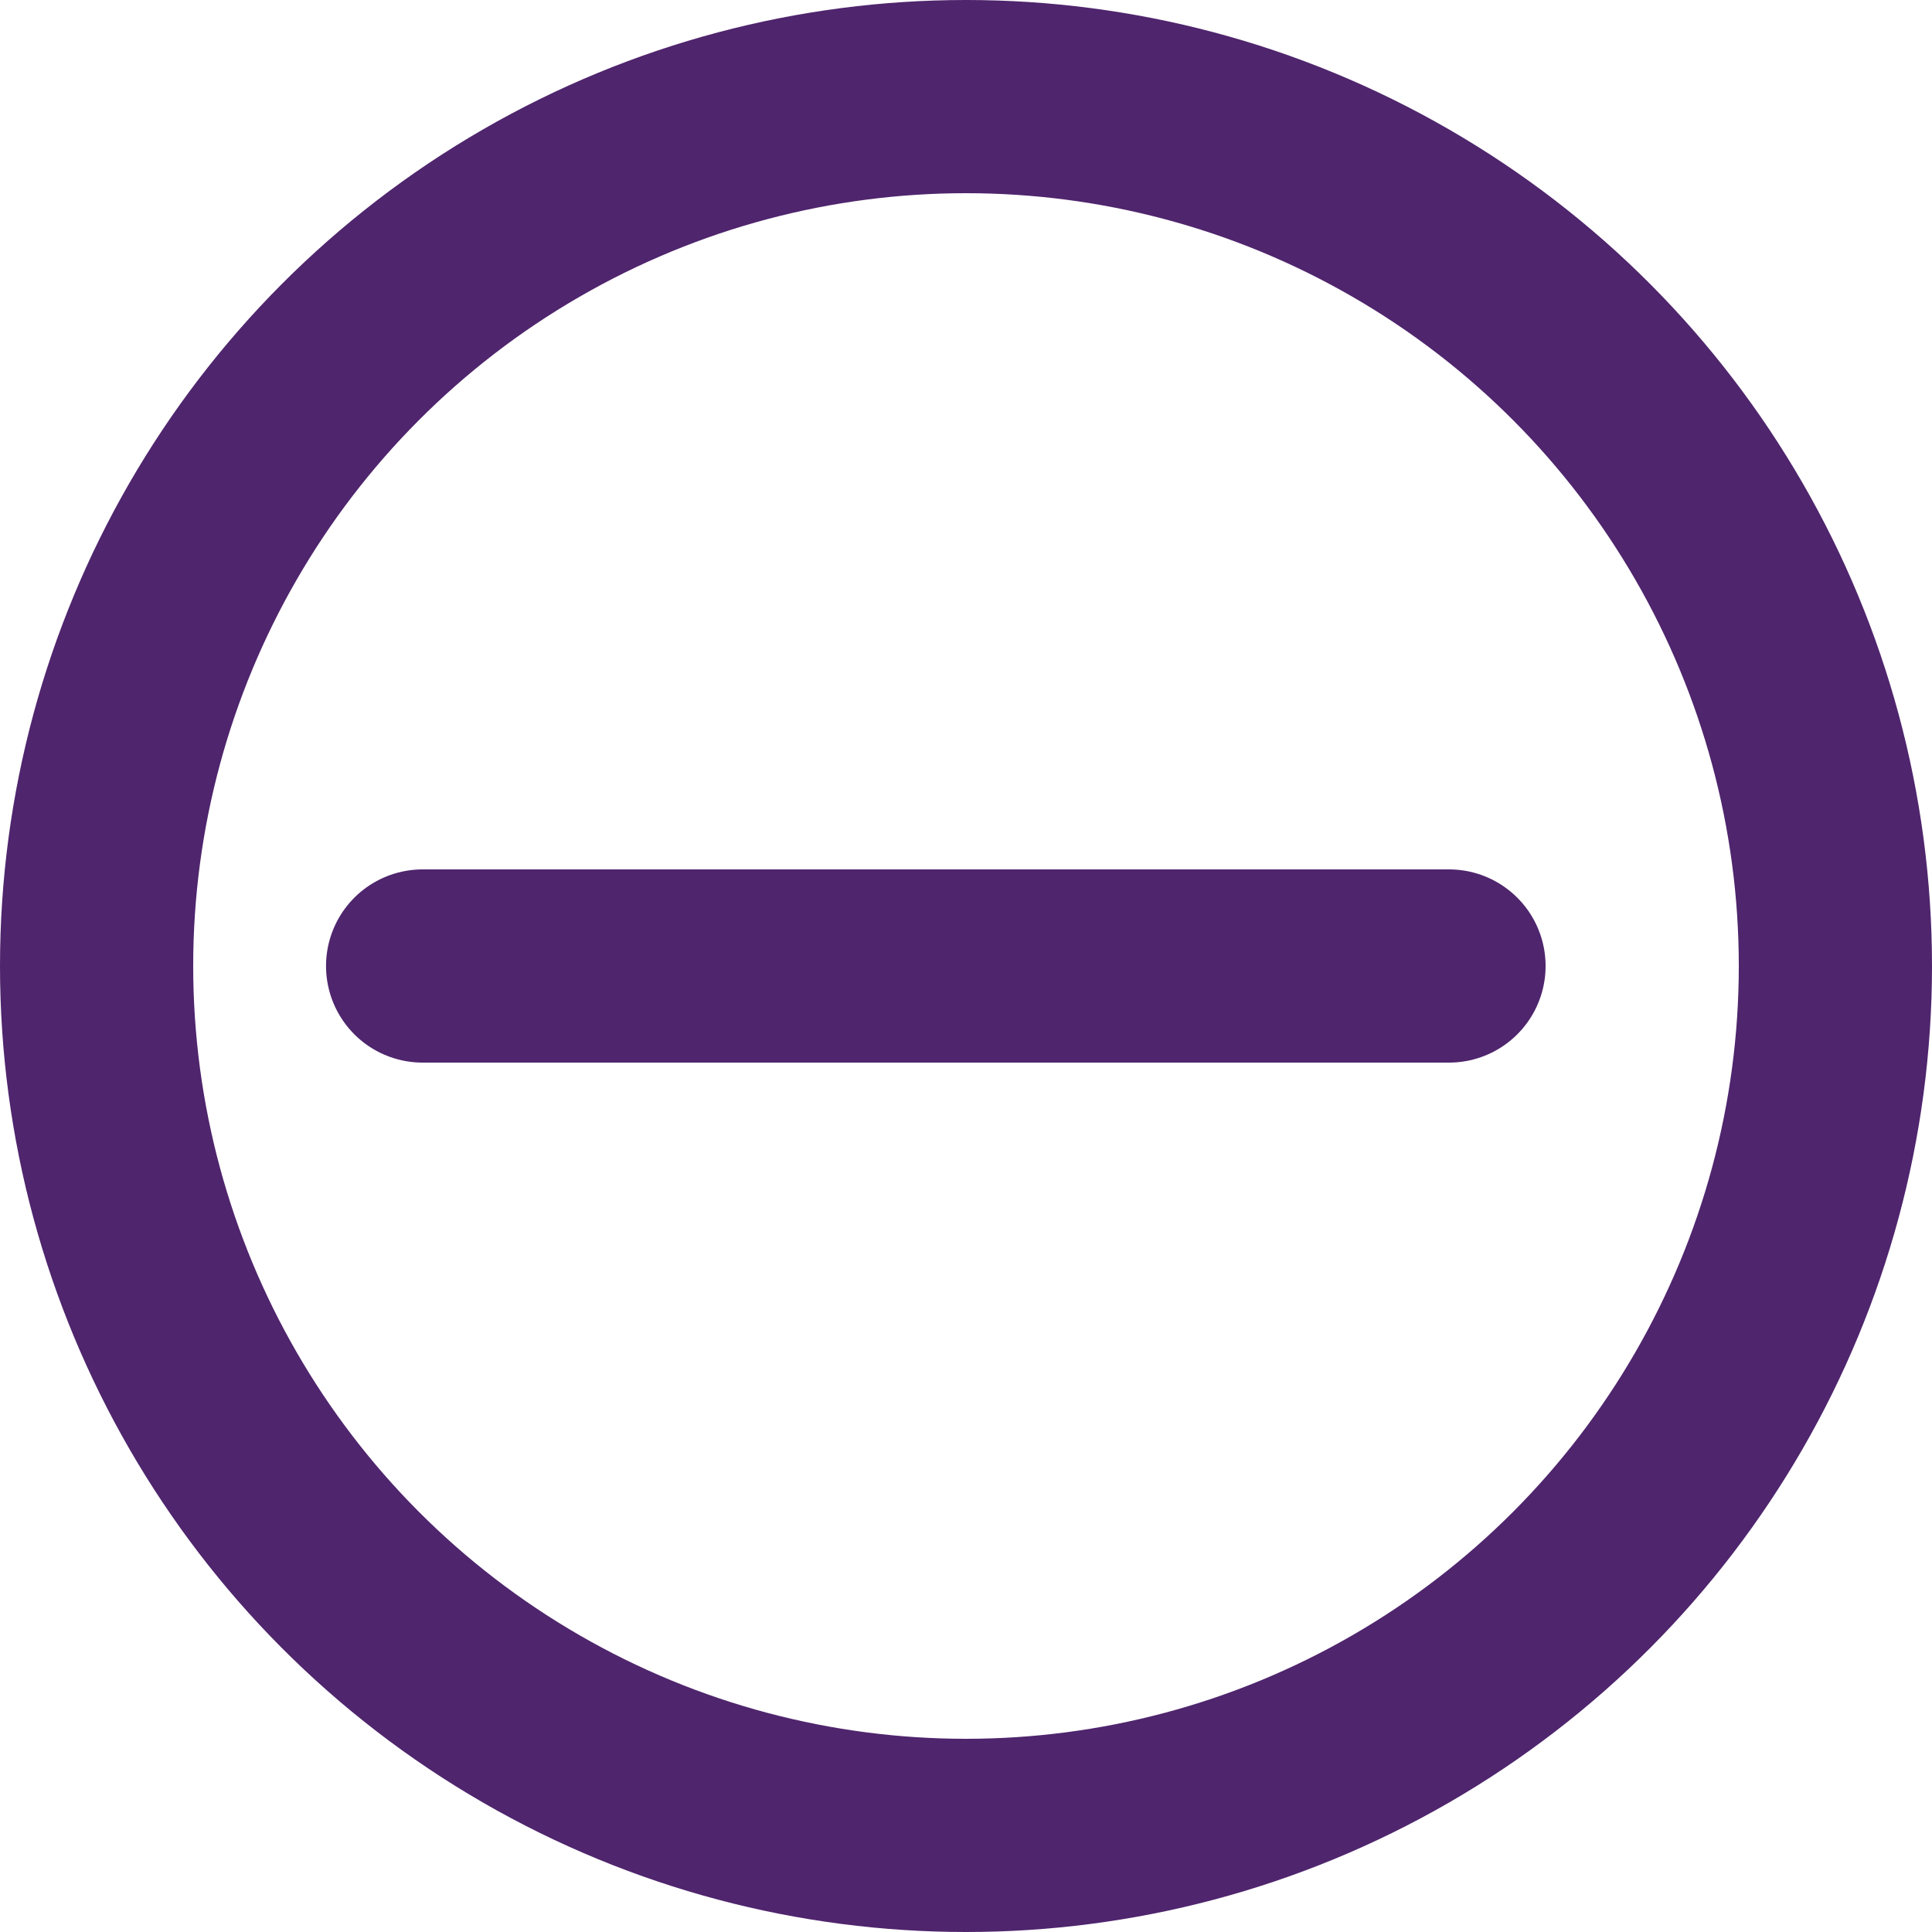
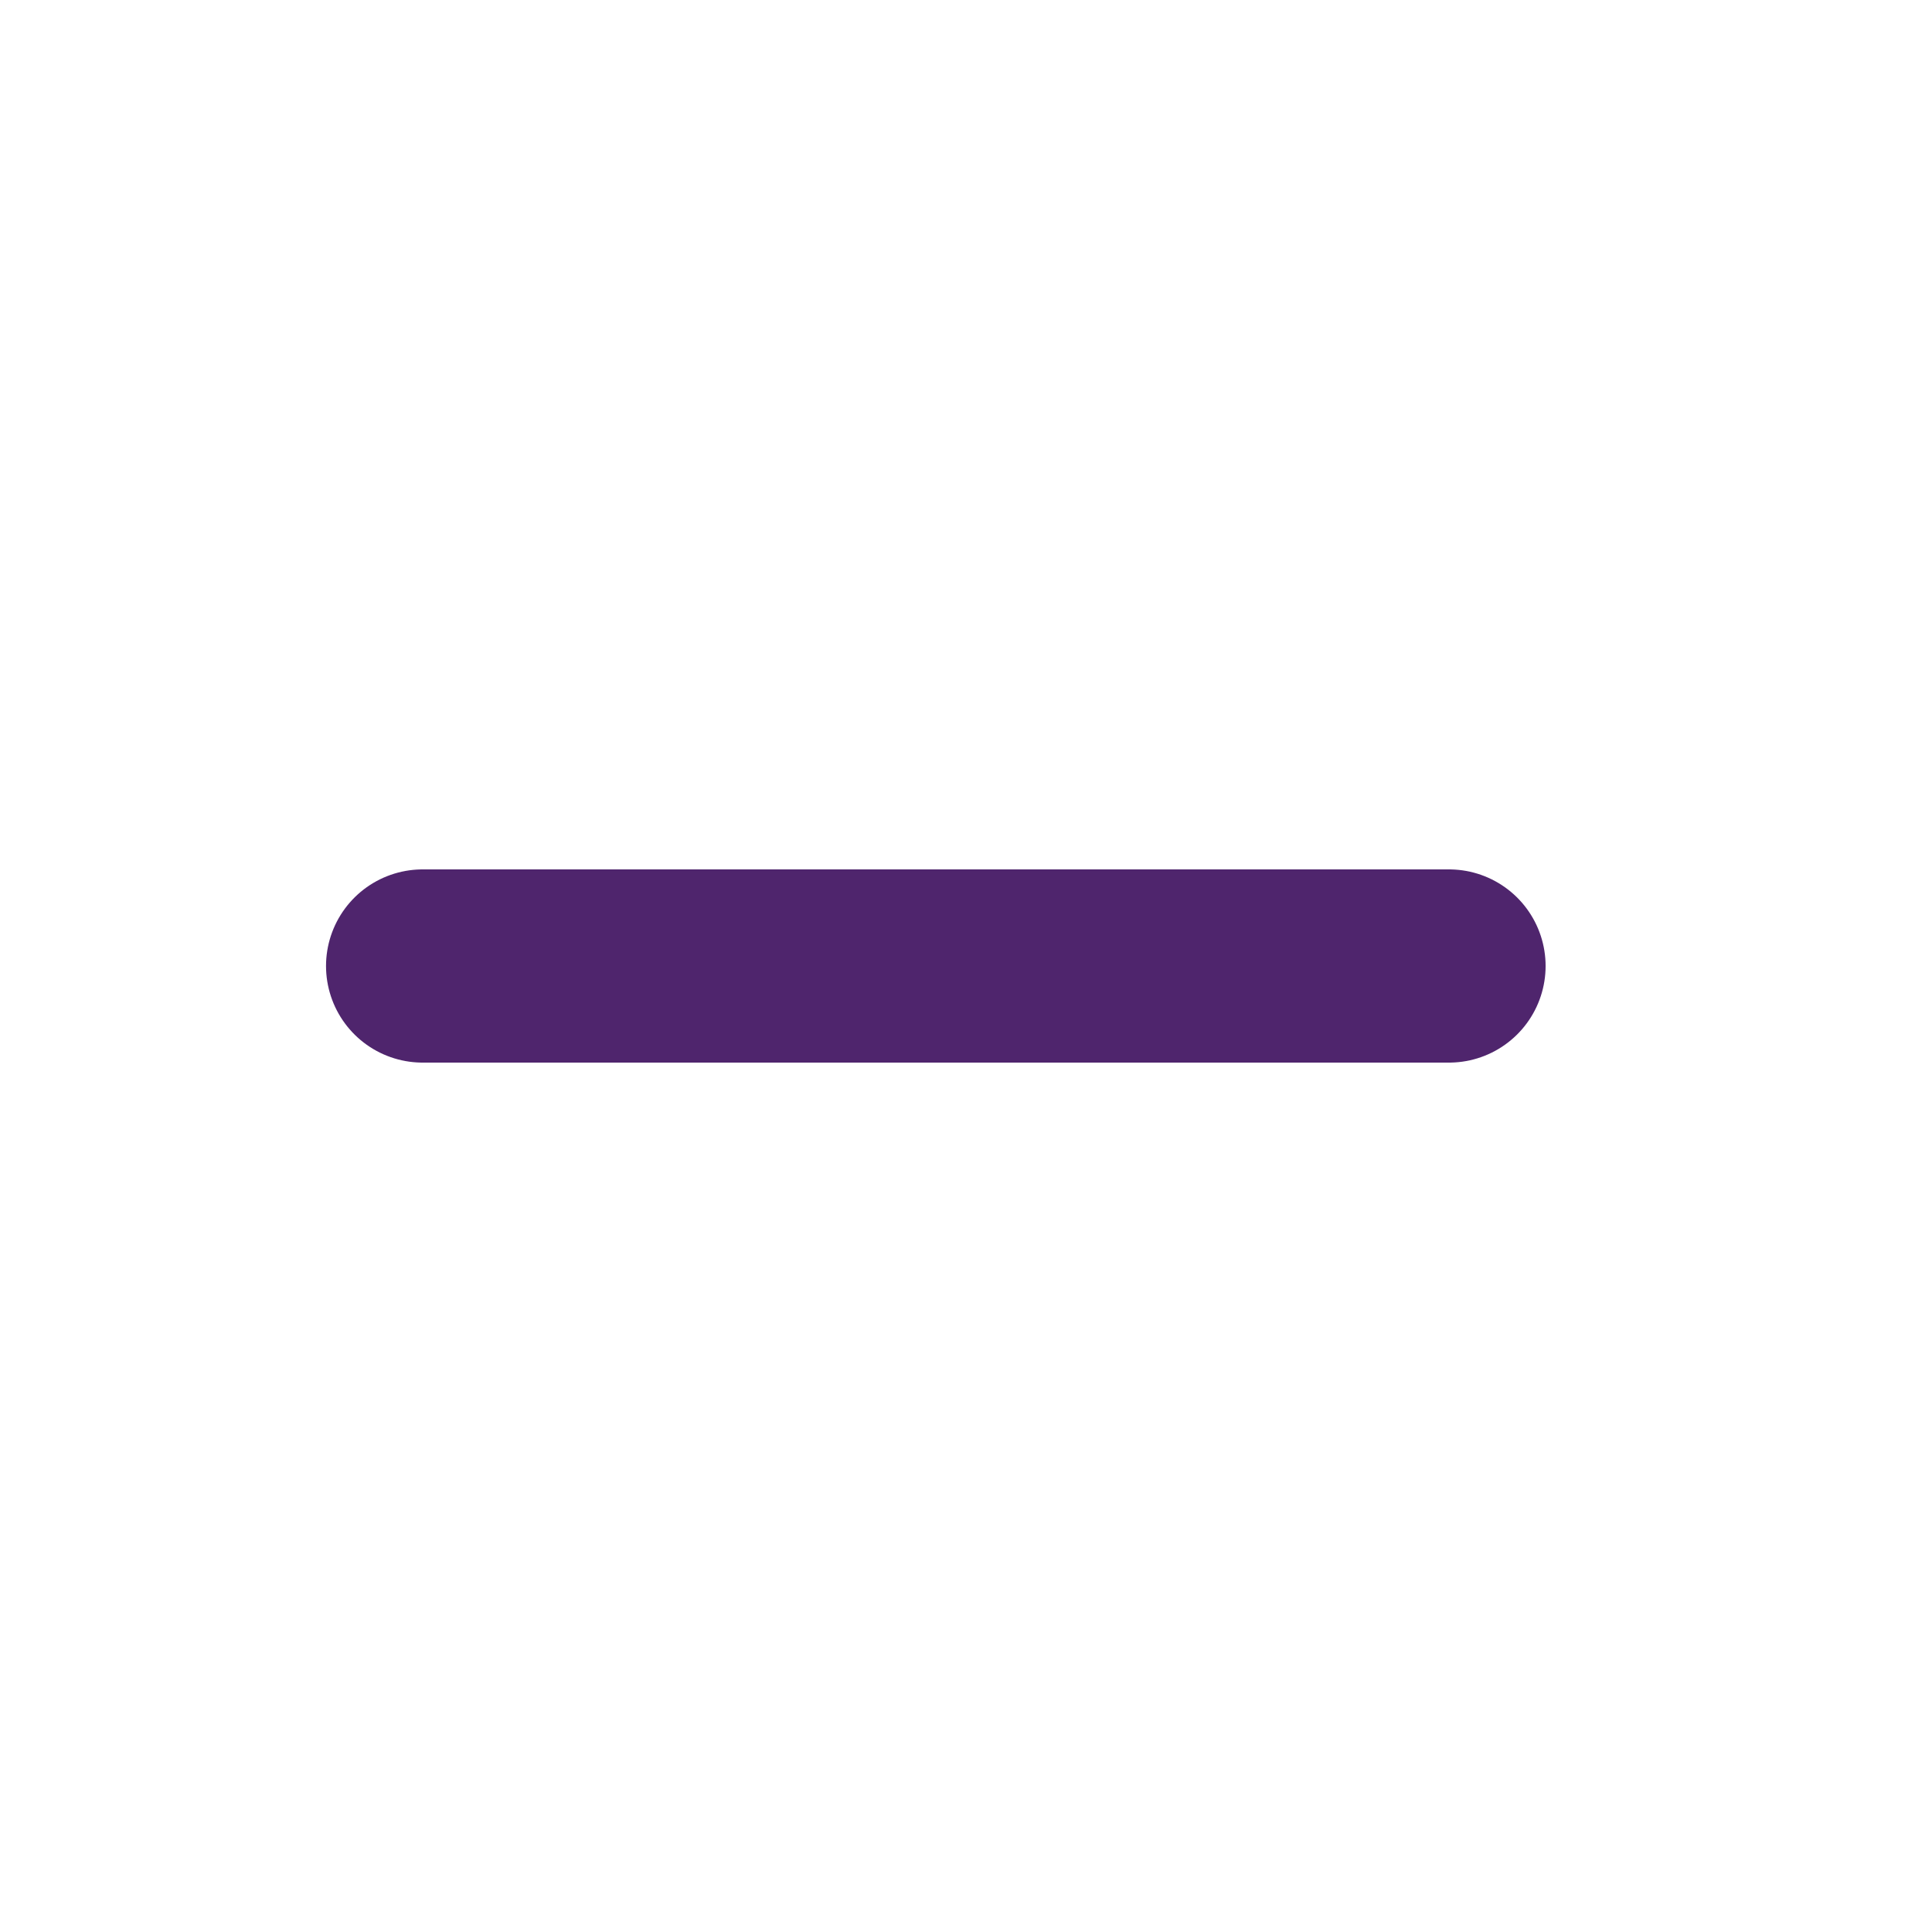
<svg xmlns="http://www.w3.org/2000/svg" width="20" height="20" viewBox="0 0 20 20" fill="none">
-   <circle cx="10" cy="10" r="9" stroke="#4F256D" stroke-width="2" />
  <path d="M4.375 10L15 10" stroke="#4F256D" stroke-width="2" stroke-linecap="round" />
</svg>